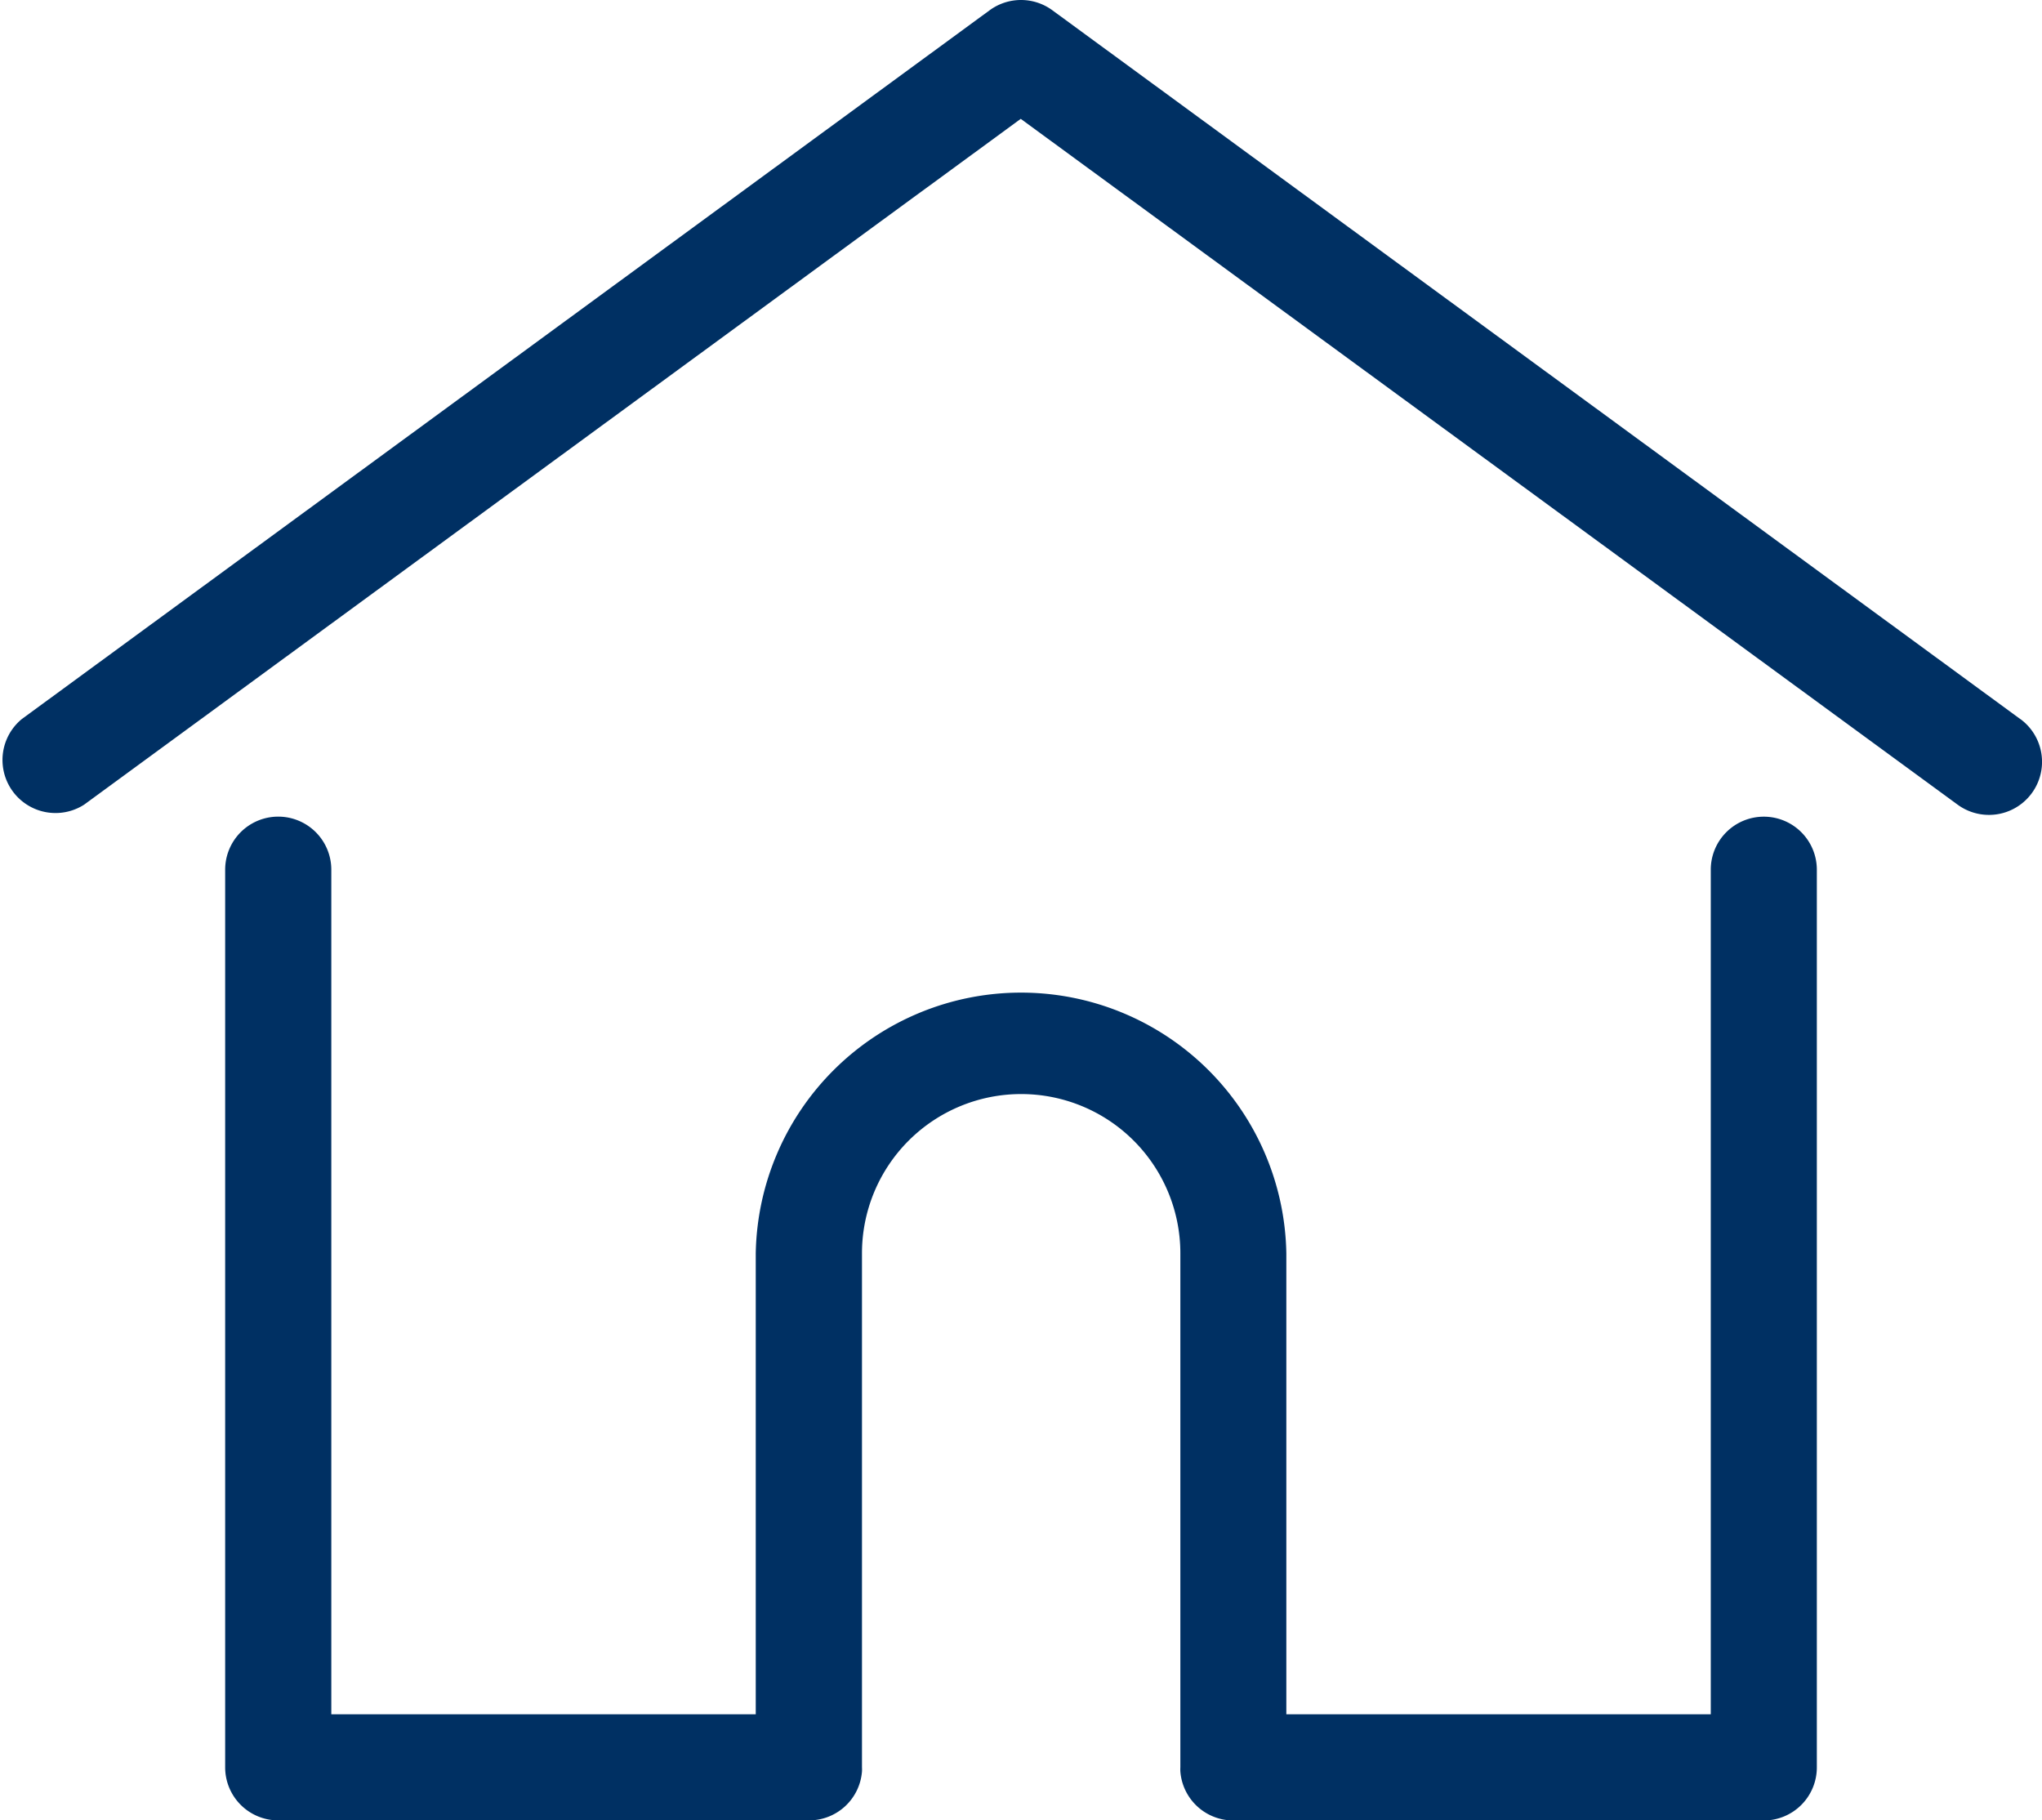
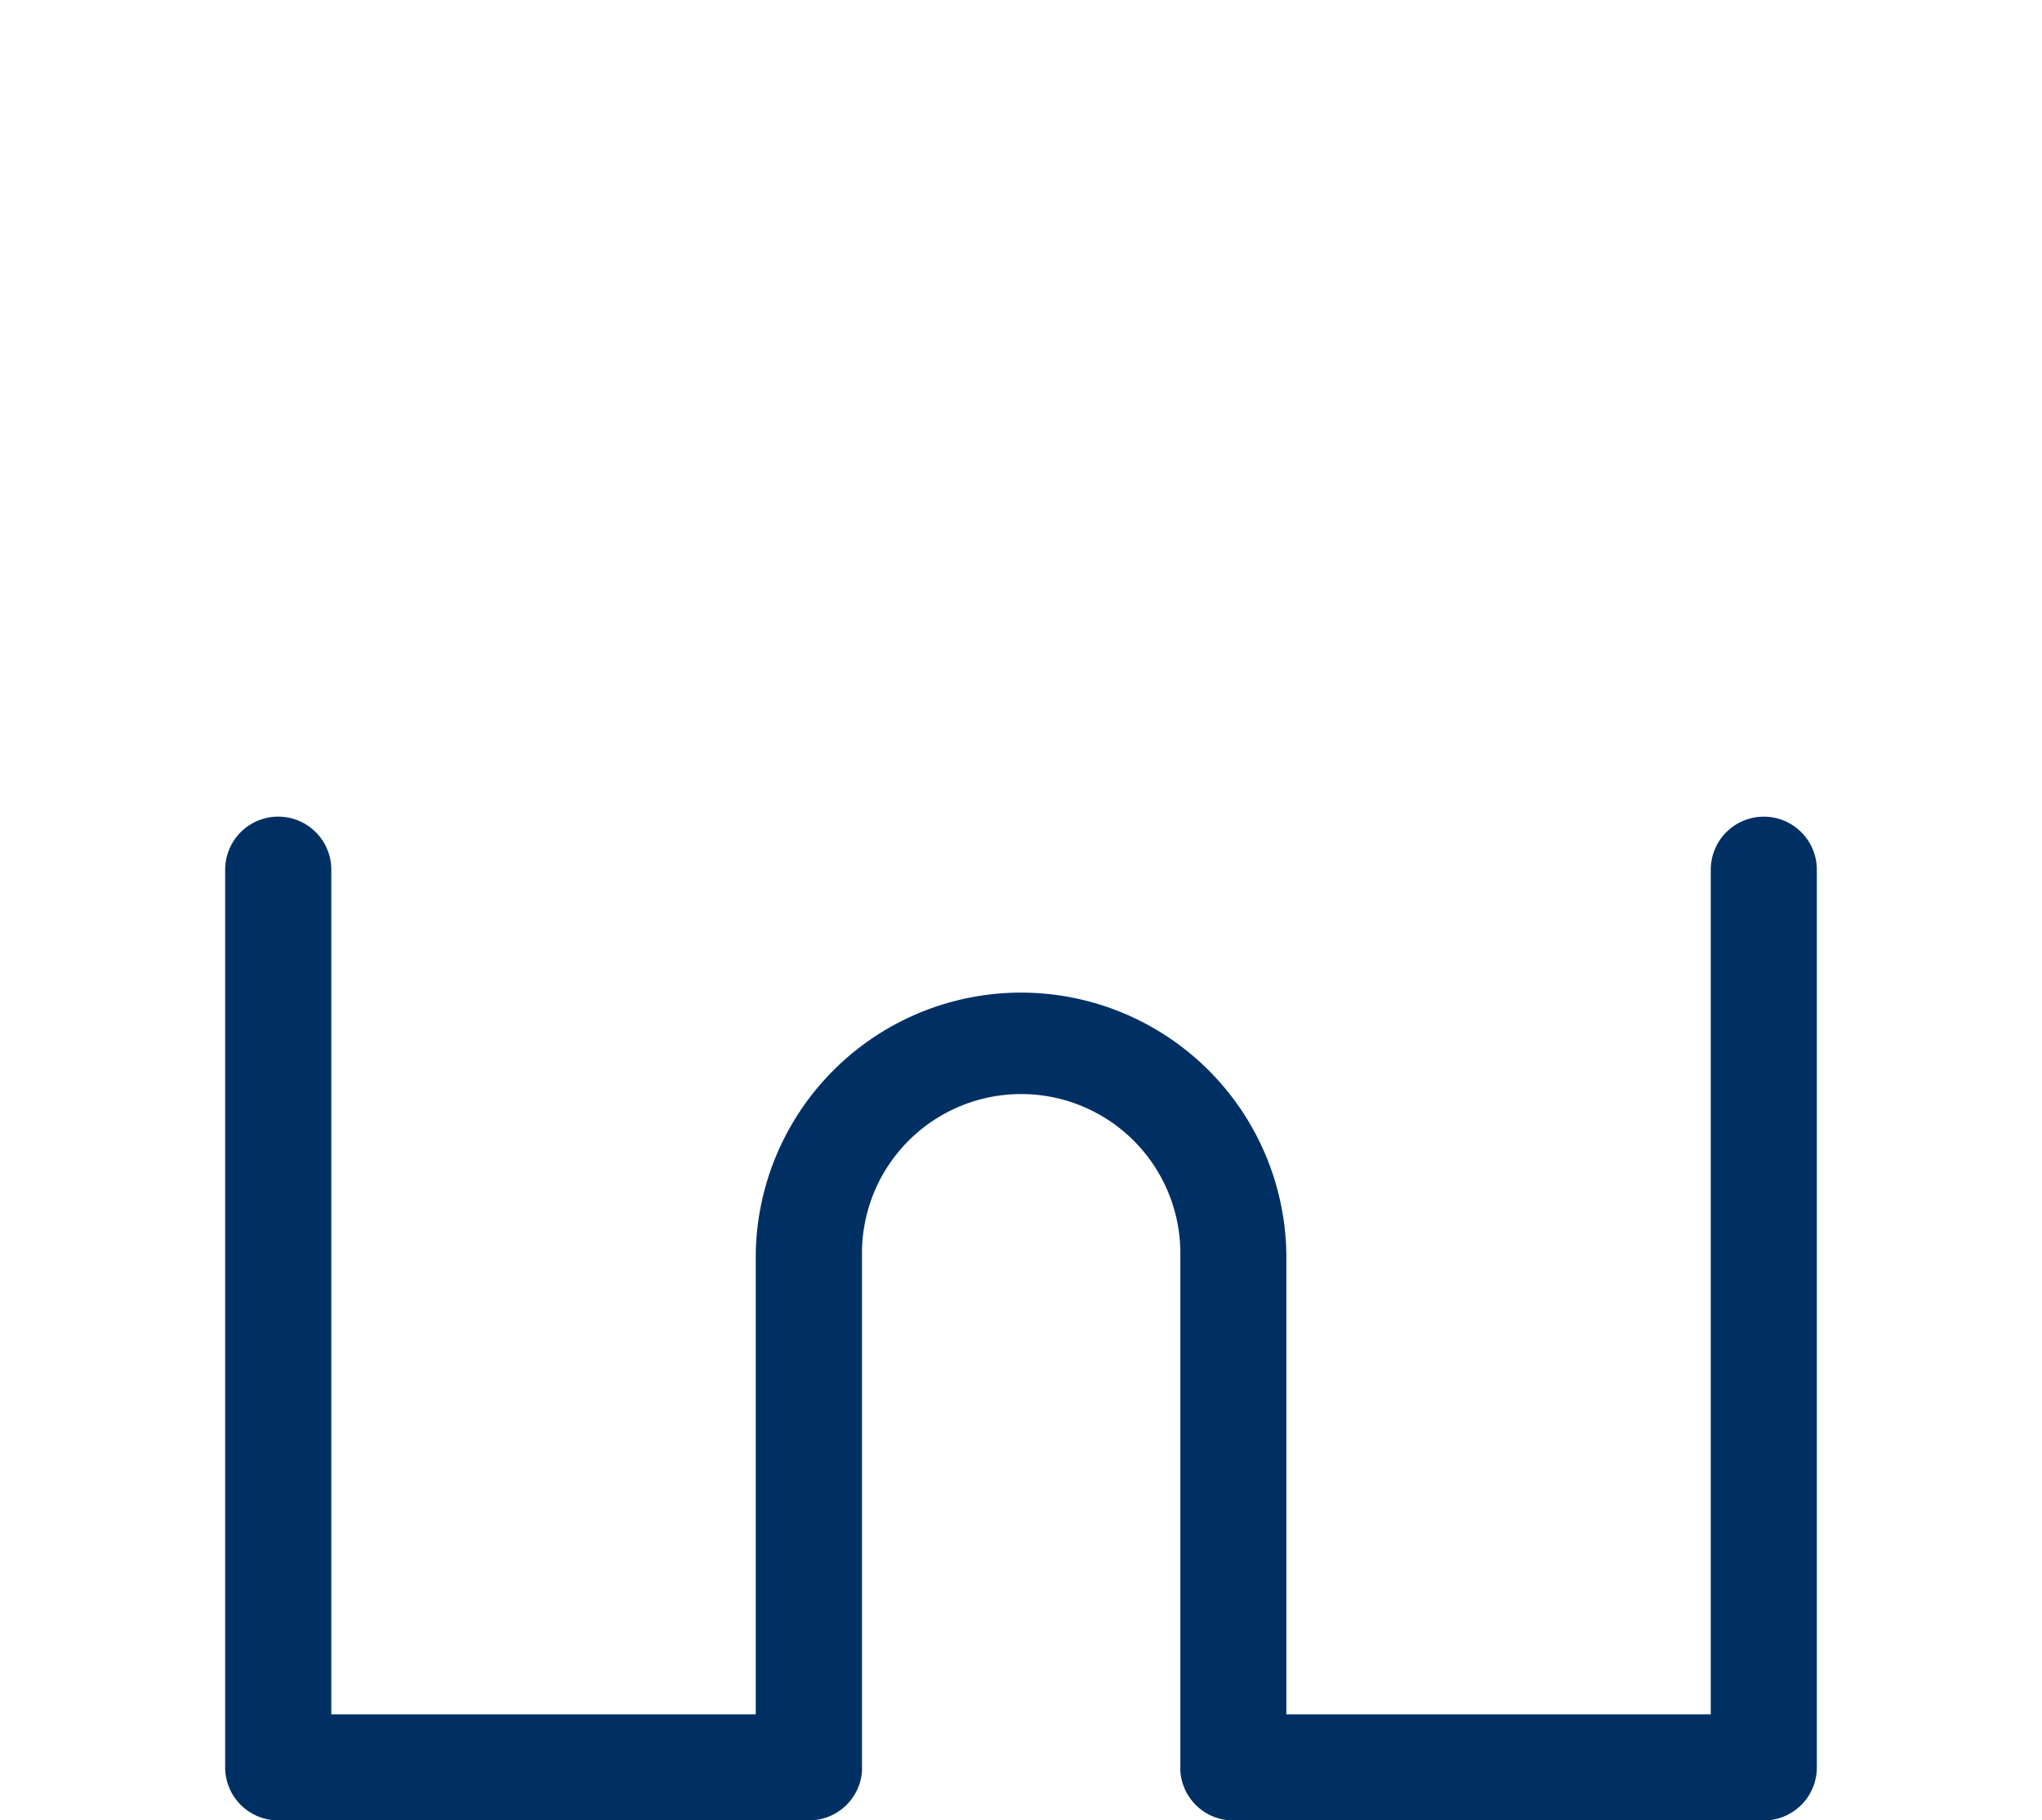
<svg xmlns="http://www.w3.org/2000/svg" width="24.296" height="21.657" viewBox="0 0 24.296 21.657">
  <defs>
    <style>
            .cls-1{fill:#003063}
        </style>
  </defs>
  <g id="home_1_" data-name="home (1)" transform="translate(.001 -27.797)">
    <g id="Grupo_1512" data-name="Grupo 1512" transform="translate(-.001 27.798)">
      <g id="Grupo_1511" data-name="Grupo 1511">
-         <path id="Trazado_1139" d="M24.037 36.352L12.52 27.919a.631.631 0 0 0-.746 0L.258 36.352A.631.631 0 0 0 1 37.37l11.144-8.159 11.147 8.159a.631.631 0 0 0 .746-1.019z" class="cls-1" data-name="Trazado 1139" transform="translate(.001 -27.798)" />
-       </g>
+         </g>
    </g>
    <g id="Grupo_1514" data-name="Grupo 1514" transform="translate(2.678 37.513)">
      <g id="Grupo_1513" data-name="Grupo 1513">
        <path id="Trazado_1140" d="M74.759 232.543a.631.631 0 0 0-.631.631v10.048h-5.05v-5.485a3.157 3.157 0 0 0-6.313 0v5.485h-5.05v-10.048a.631.631 0 0 0-1.263 0v10.679a.631.631 0 0 0 .631.631H63.4a.631.631 0 0 0 .629-.582.474.474 0 0 0 0-.049v-6.116a1.894 1.894 0 0 1 3.788 0v6.116a.461.461 0 0 0 0 .049.631.631 0 0 0 .629.583h6.313a.631.631 0 0 0 .631-.631v-10.68a.631.631 0 0 0-.631-.631z" class="cls-1" data-name="Trazado 1140" transform="translate(-56.452 -232.543)" />
      </g>
    </g>
  </g>
</svg>